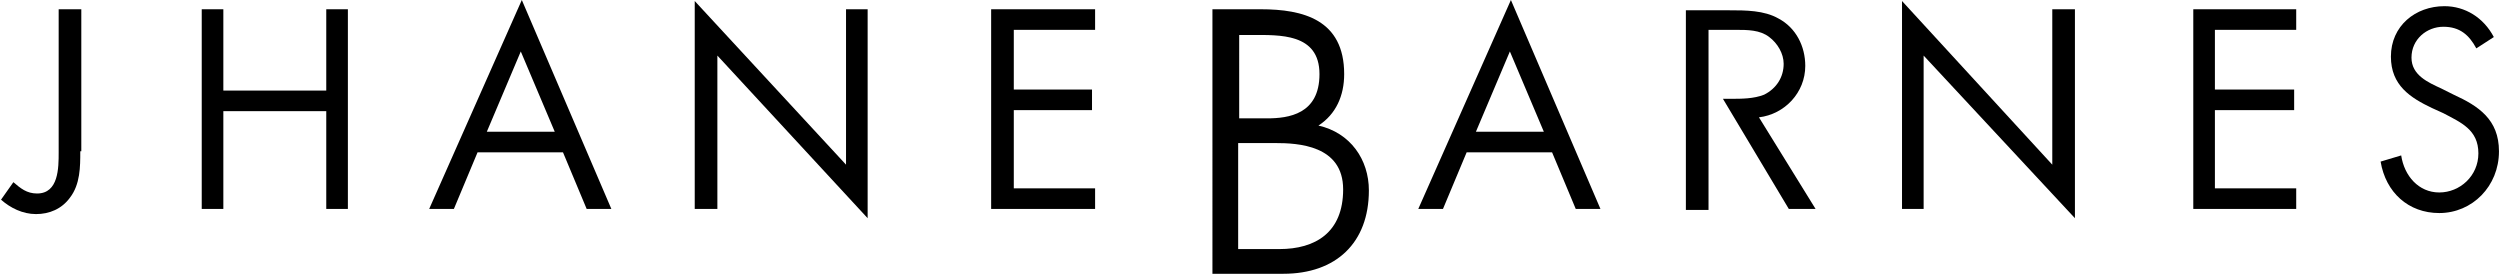
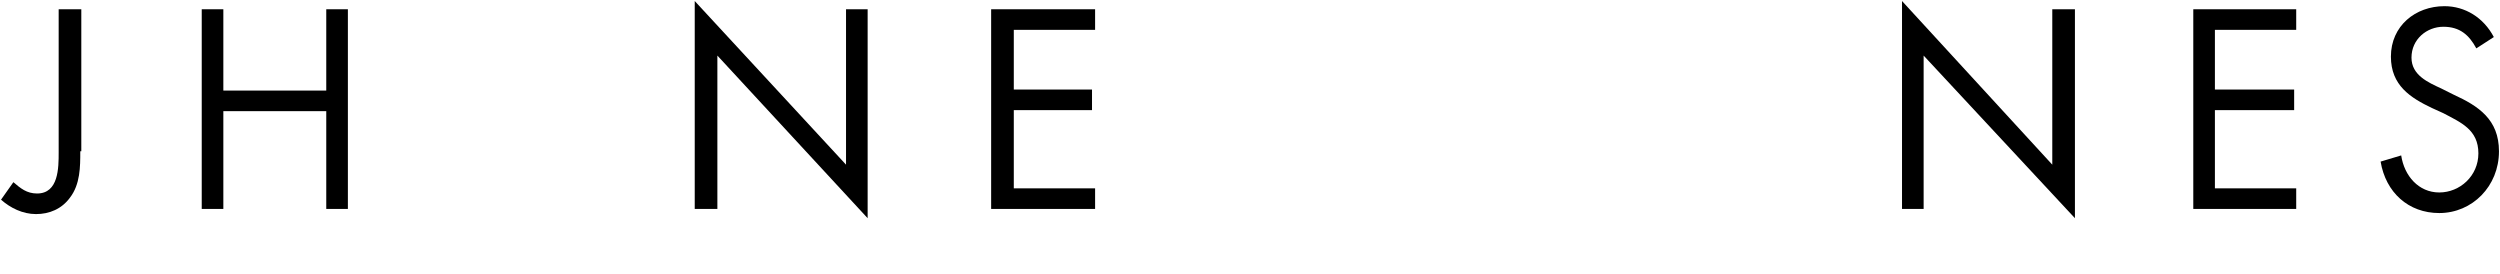
<svg xmlns="http://www.w3.org/2000/svg" version="1.1" id="Layer_1" x="0px" y="0px" viewBox="0 0 242.9 26.6" style="enable-background:new 0 0 242.9 26.6;" xml:space="preserve">
  <g>
    <path d="M7.8,14.7c0,1.5,0,3.2-1,4.5c-0.8,1.1-2,1.6-3.3,1.6c-1.3,0-2.5-0.6-3.4-1.4l1.2-1.7c0.7,0.6,1.3,1.1,2.3,1.1   c2.1,0,2.1-2.5,2.1-4V0.9h2.2V14.7" />
    <polyline points="31.7,8.8 31.7,0.9 33.8,0.9 33.8,20.3 31.7,20.3 31.7,10.8 21.7,10.8 21.7,20.3 19.6,20.3 19.6,0.9 21.7,0.9    21.7,8.8 31.7,8.8  " />
-     <path d="M50.6,5l-3.3,7.8h6.6L50.6,5 M46.4,14.8l-2.3,5.5h-2.4l9-20.3l8.7,20.3H57l-2.3-5.5H46.4z" />
    <polyline points="67.5,0.1 82.2,16 82.2,0.9 84.3,0.9 84.3,21.2 69.7,5.4 69.7,20.3 67.5,20.3 67.5,0.1  " />
    <polyline points="96.3,0.9 106.4,0.9 106.4,2.9 98.5,2.9 98.5,8.7 106.1,8.7 106.1,10.7 98.5,10.7 98.5,18.3 106.4,18.3    106.4,20.3 96.3,20.3 96.3,0.9  " />
-     <path d="M120.3,11.5h2.8c2.1,0,5.1-0.4,5.1-4.3c0-4-3.9-3.8-6.6-3.8h-1.2V11.5 M120.3,24.2h4c3.5,0,6.2-1.6,6.2-5.8   c0-4.3-4.4-4.5-6.6-4.5h-3.6V24.2z M117.8,0.9h4.7c4.1,0,8.1,1,8.1,6.3c0,2.1-0.8,3.9-2.5,5c3.1,0.7,4.9,3.3,4.9,6.3   c0,5.1-3.2,8.1-8.3,8.1h-6.9V0.9z" />
-     <path d="M146.7,5l-3.3,7.8h6.6L146.7,5 M142.5,14.8l-2.3,5.5h-2.4l9-20.3l8.7,20.3h-2.4l-2.3-5.5H142.5z" />
    <polyline points="184.8,0.1 199.4,16 199.4,0.9 201.6,0.9 201.6,21.2 186.9,5.4 186.9,20.3 184.8,20.3 184.8,0.1  " />
    <polyline points="213.1,0.9 223.1,0.9 223.1,2.9 215.2,2.9 215.2,8.7 222.9,8.7 222.9,10.7 215.2,10.7 215.2,18.3 223.1,18.3    223.1,20.3 213.1,20.3 213.1,0.9  " />
    <path d="M240.6,4.7c-0.7-1.3-1.6-2.1-3.2-2.1c-1.6,0-3.1,1.2-3.1,3c0,1.7,1.6,2.4,2.9,3l1.2,0.6c2.4,1.1,4.4,2.4,4.4,5.5   c0,3.4-2.6,6-5.8,6c-3,0-5.2-2-5.7-5l2-0.6c0.3,2,1.7,3.6,3.7,3.6c2,0,3.8-1.6,3.8-3.8c0-2.3-1.7-3-3.4-3.9l-1.1-0.5   c-2.1-1-4-2.2-4-5c0-3,2.4-4.9,5.2-4.9c2,0,3.8,1.1,4.8,3L240.6,4.7" />
-     <path d="M170.9,11.4c2.5-0.3,4.5-2.4,4.5-5c0-1.9-0.9-3.7-2.6-4.6c-1.4-0.8-3.2-0.8-4.8-0.8h-4.2v19.4h2.2V2.9h2.6   c1.2,0,2.4,0,3.3,0.7c0.8,0.6,1.4,1.6,1.4,2.6c0,1.3-0.7,2.4-1.9,3c-1,0.4-2.2,0.4-3.2,0.4l-0.8,0l6.4,10.7h2.6L170.9,11.4" />
  </g>
</svg>